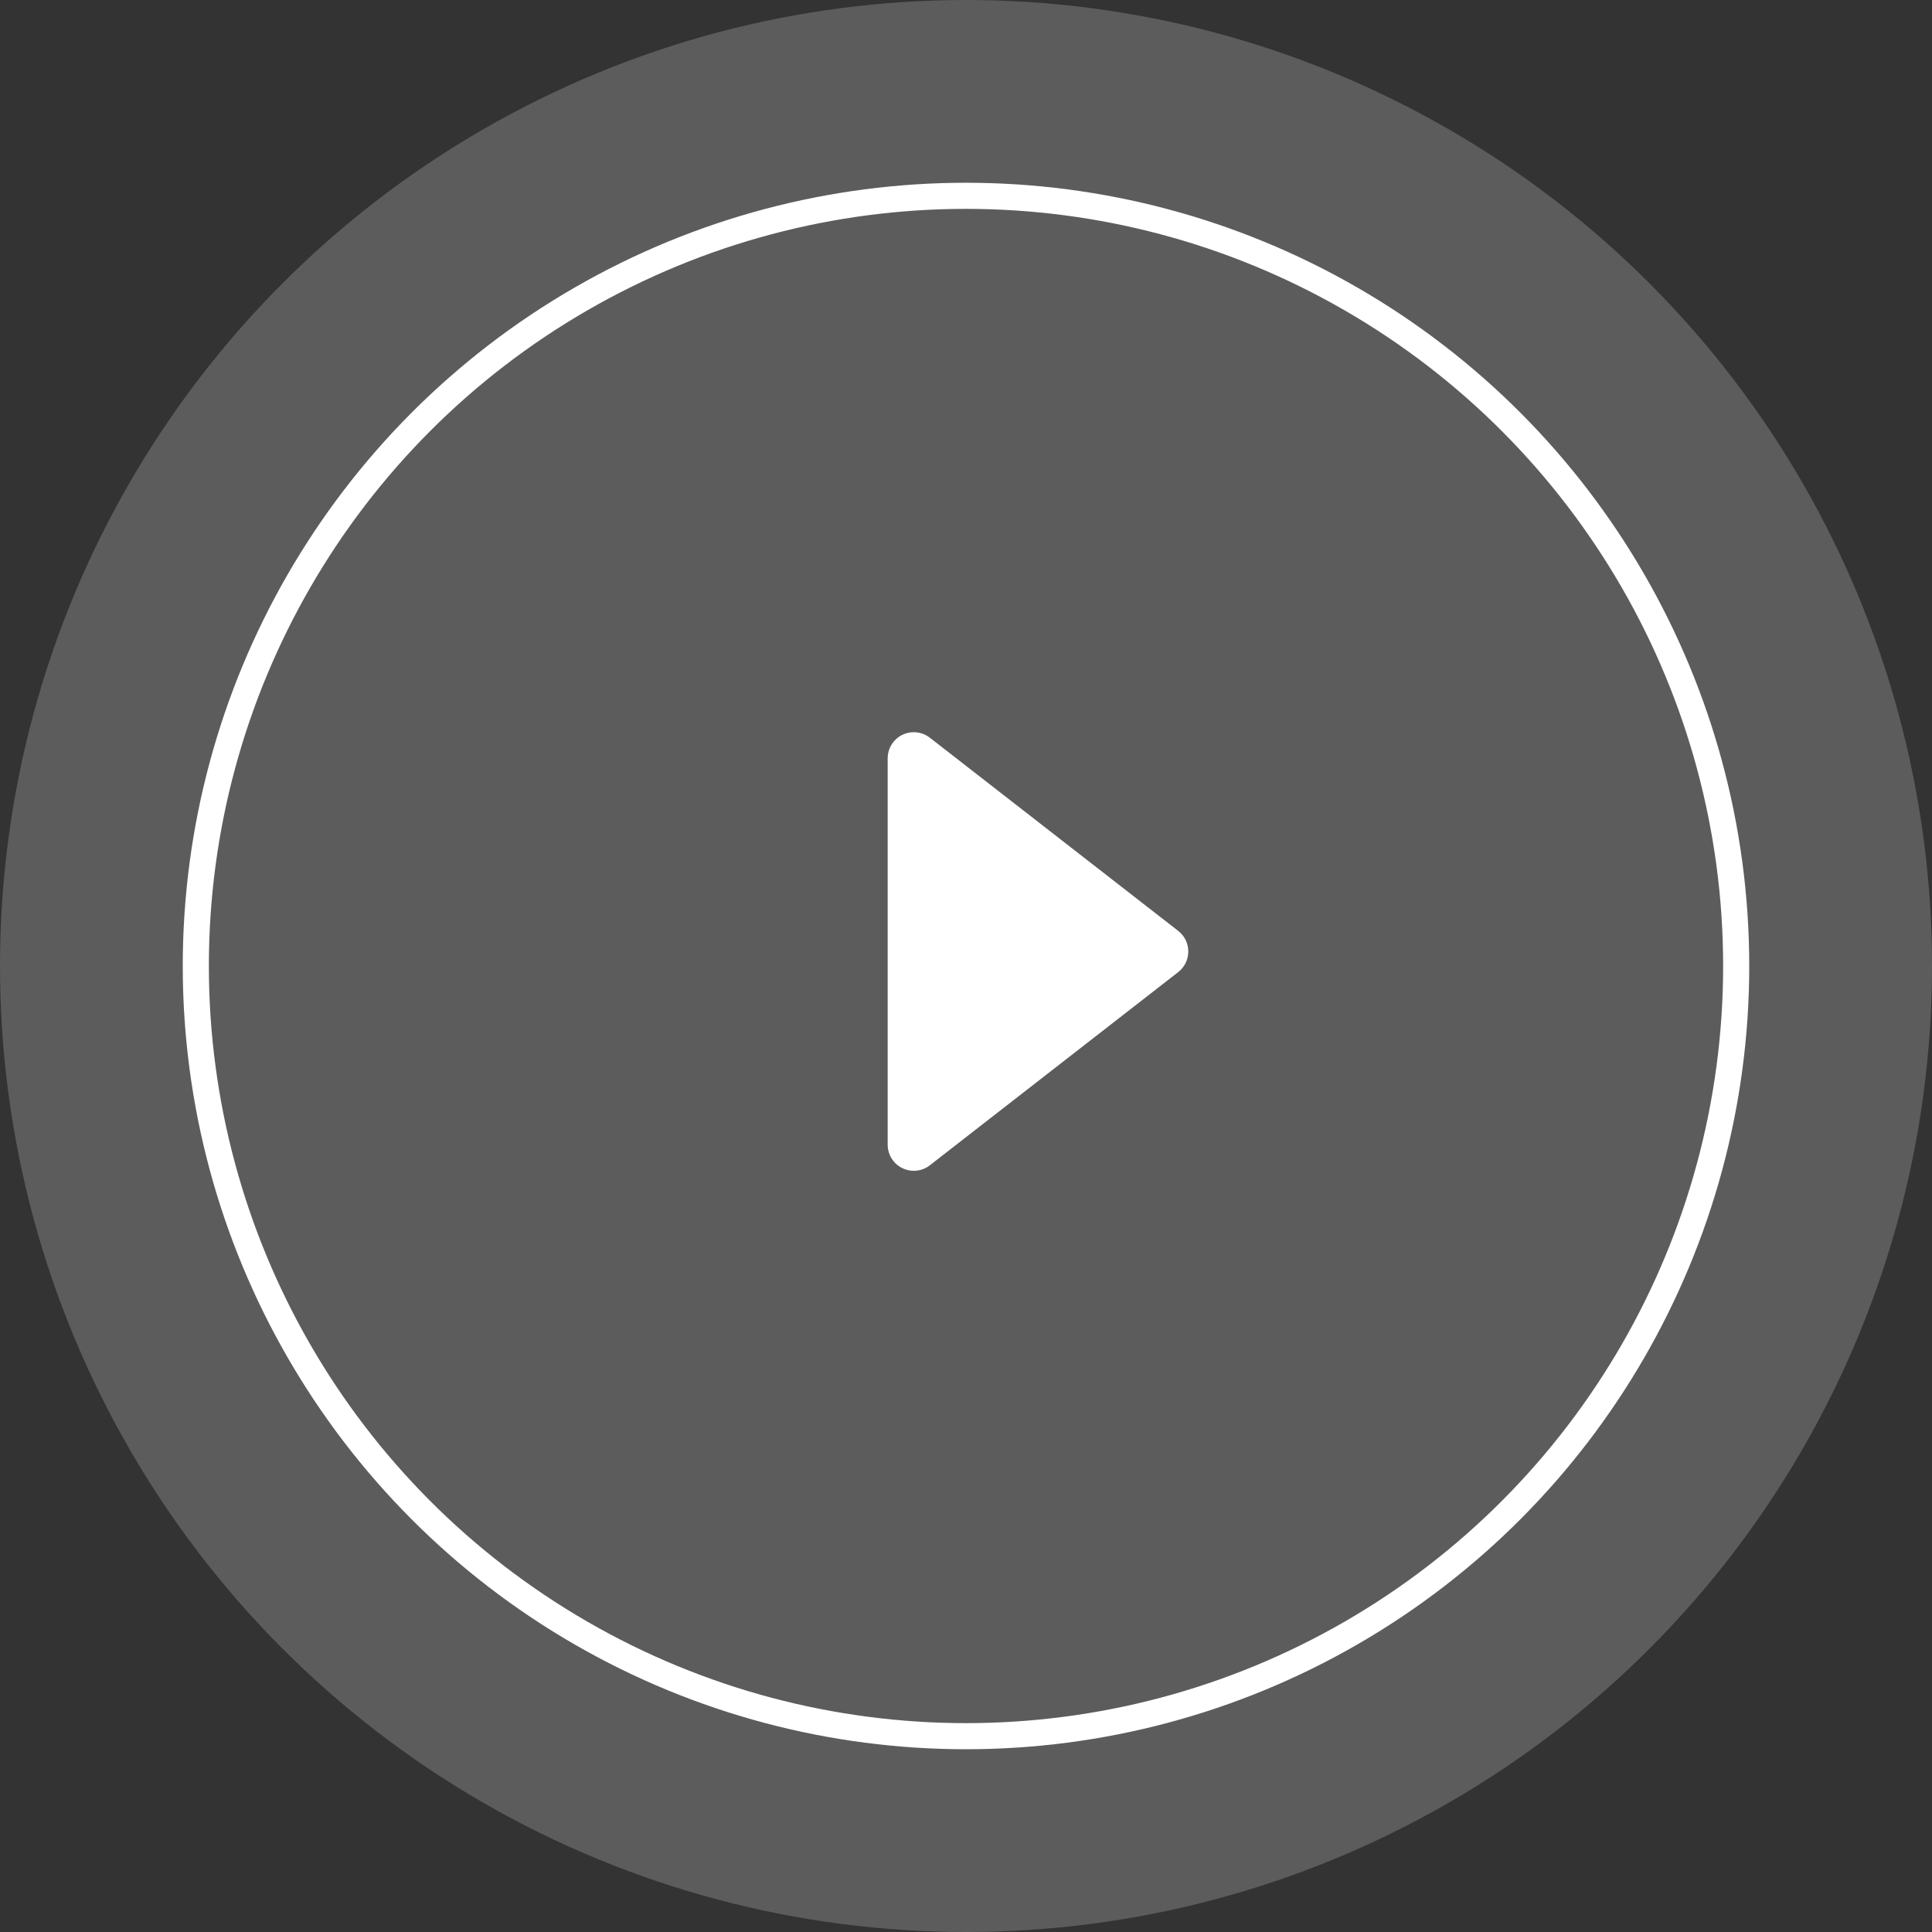
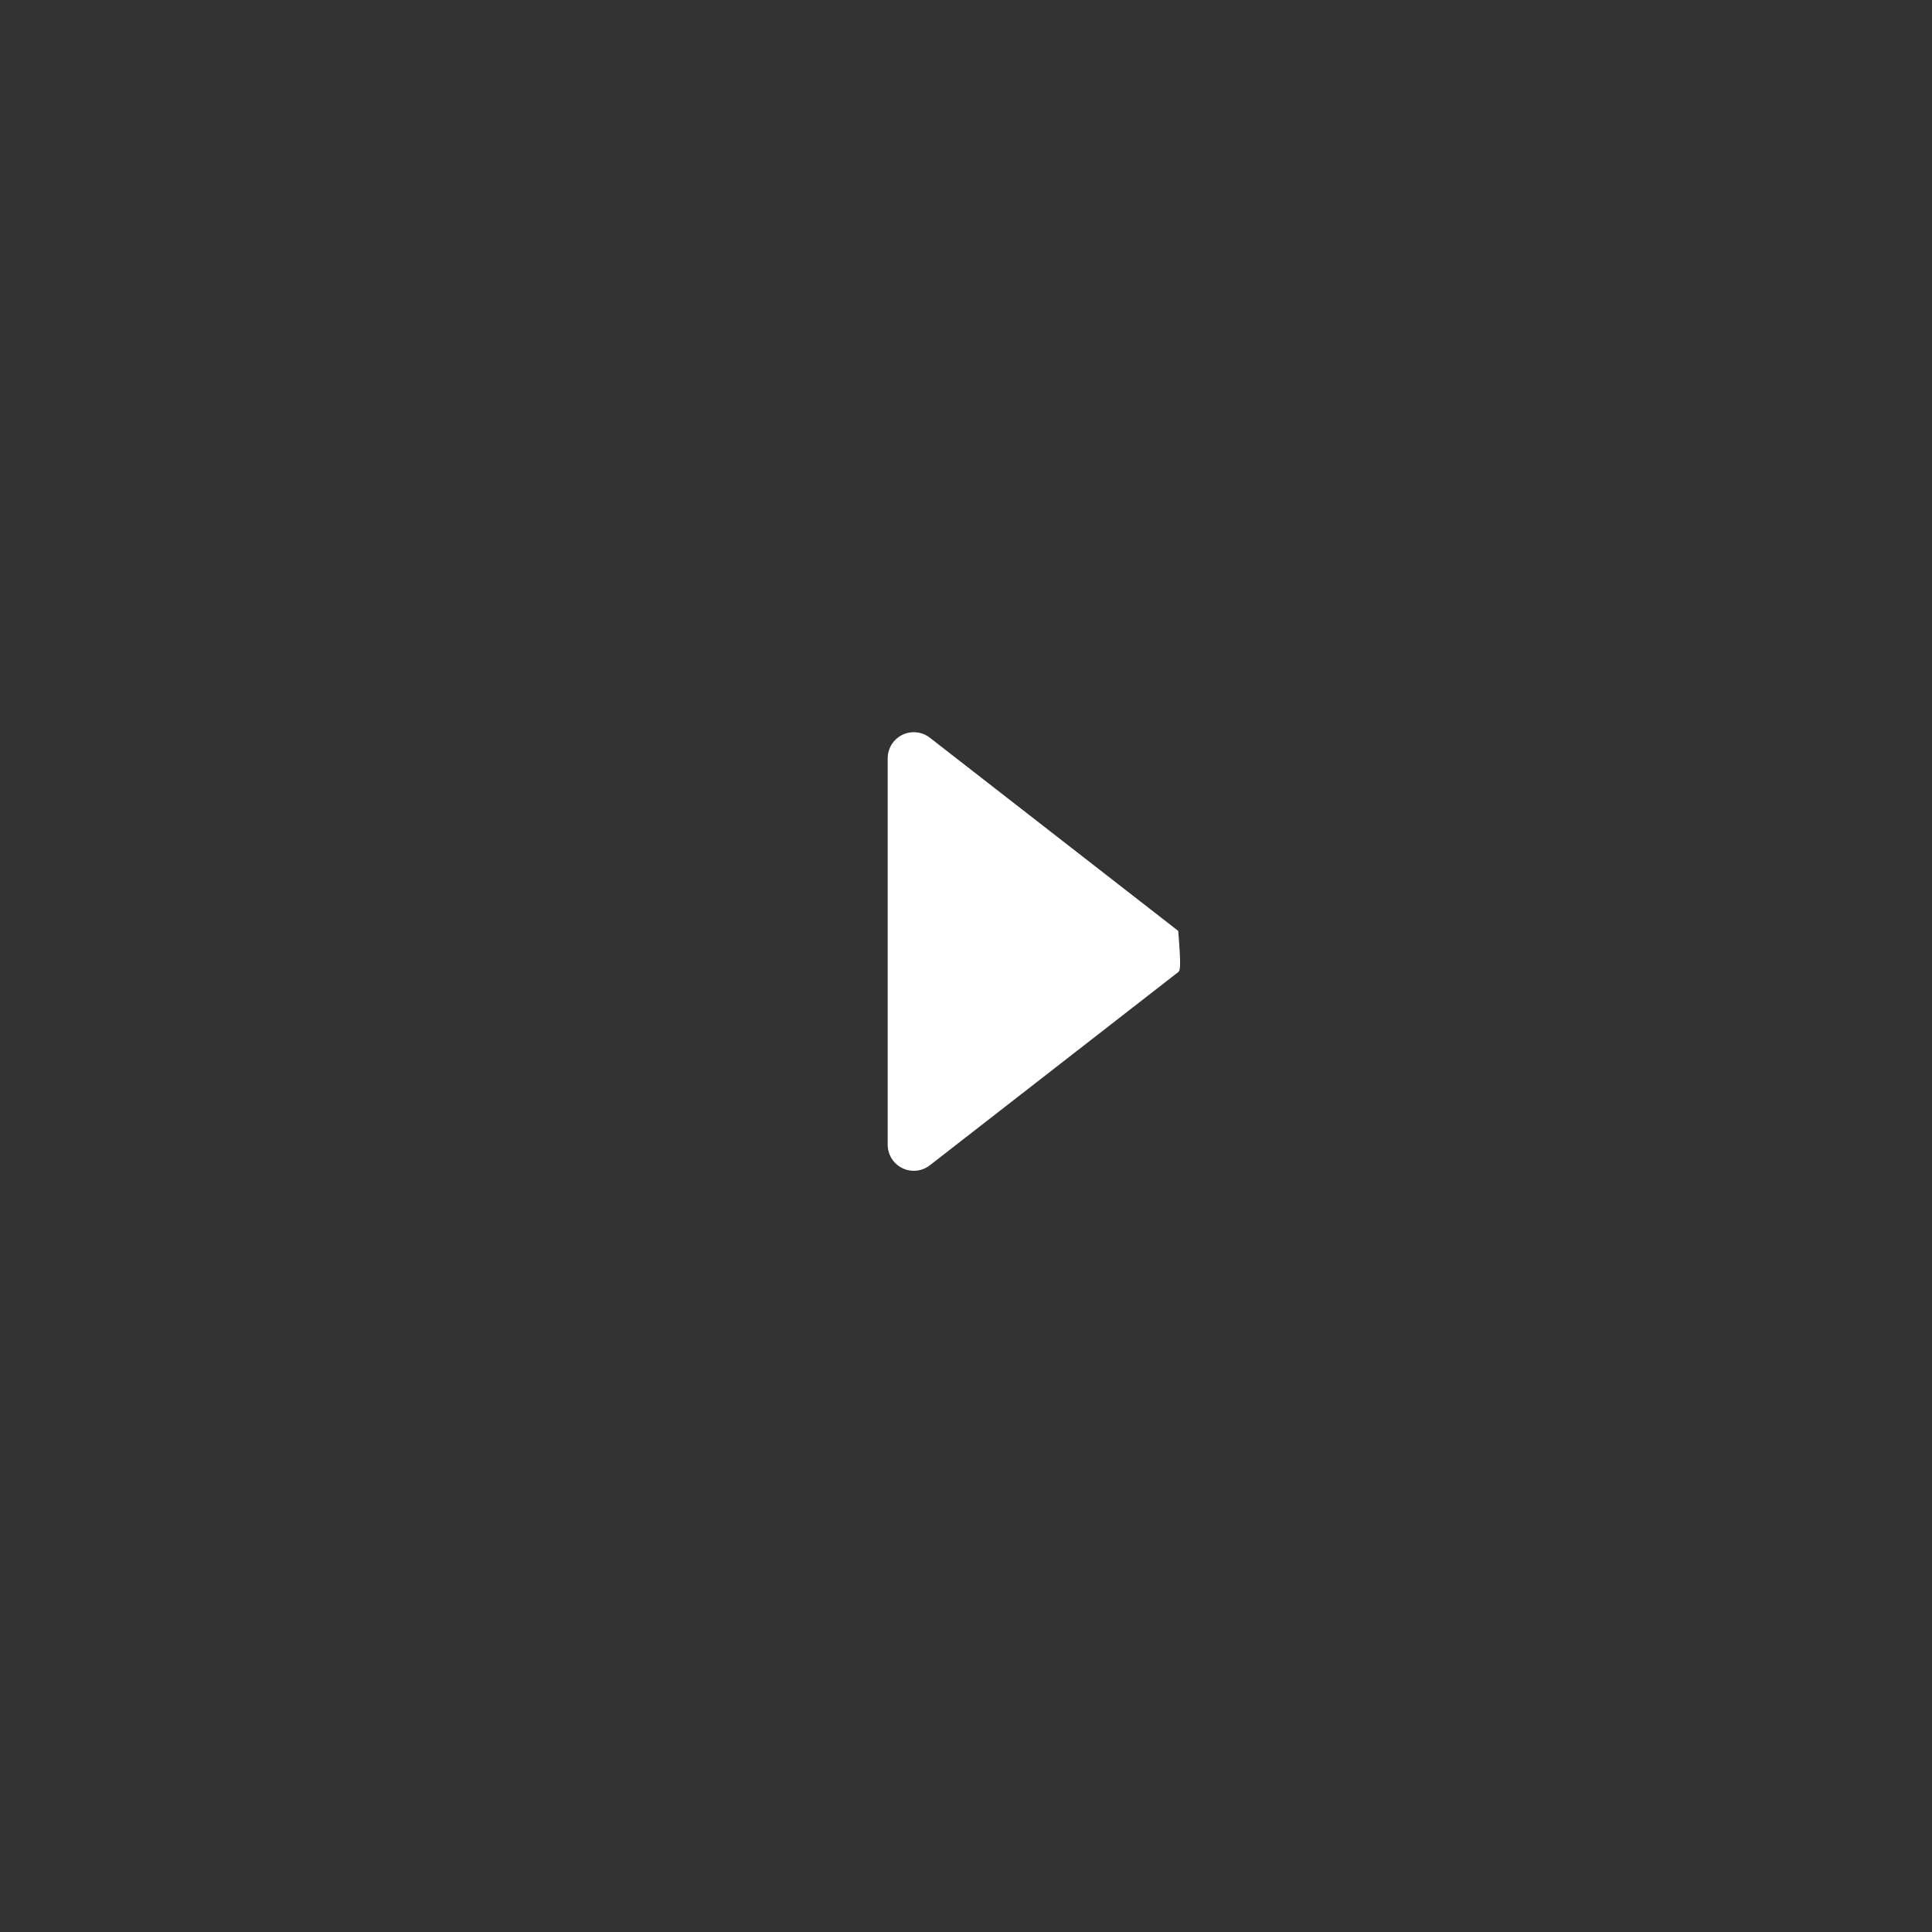
<svg xmlns="http://www.w3.org/2000/svg" width="74px" height="74px" viewBox="0 0 74 74" version="1.1">
  <rect x="0" y="0" width="74" height="74" fill="#333333" stroke="none" />
  <title>F697C20E-4EC6-45DC-B7FE-93E7F25458D1</title>
  <g id="Page-1" stroke="none" stroke-width="1" fill="none" fill-rule="evenodd">
    <g id="environment_page" transform="translate(-683, -349)">
      <g id="video-header" transform="translate(0, 100)">
        <g id="play" transform="translate(683, 249)">
-           <circle id="Oval" fill="#FFFFFF" opacity="0.2" cx="37" cy="37" r="37" />
-           <circle id="Oval" stroke="#FFFFFF" cx="37" cy="37" r="29.5" />
-           <path d="M35.614,28.255 L45.128,35.655 C45.564,35.994 45.642,36.622 45.303,37.058 C45.252,37.124 45.194,37.183 45.128,37.234 L35.614,44.634 C35.178,44.973 34.55,44.894 34.211,44.458 C34.074,44.283 34,44.067 34,43.844 L34,29.045 C34,28.492 34.448,28.045 35,28.045 C35.222,28.045 35.438,28.119 35.614,28.255 Z" id="Path-3" fill="#FFFFFF" />
+           <path d="M35.614,28.255 L45.128,35.655 C45.252,37.124 45.194,37.183 45.128,37.234 L35.614,44.634 C35.178,44.973 34.55,44.894 34.211,44.458 C34.074,44.283 34,44.067 34,43.844 L34,29.045 C34,28.492 34.448,28.045 35,28.045 C35.222,28.045 35.438,28.119 35.614,28.255 Z" id="Path-3" fill="#FFFFFF" />
        </g>
      </g>
    </g>
  </g>
</svg>